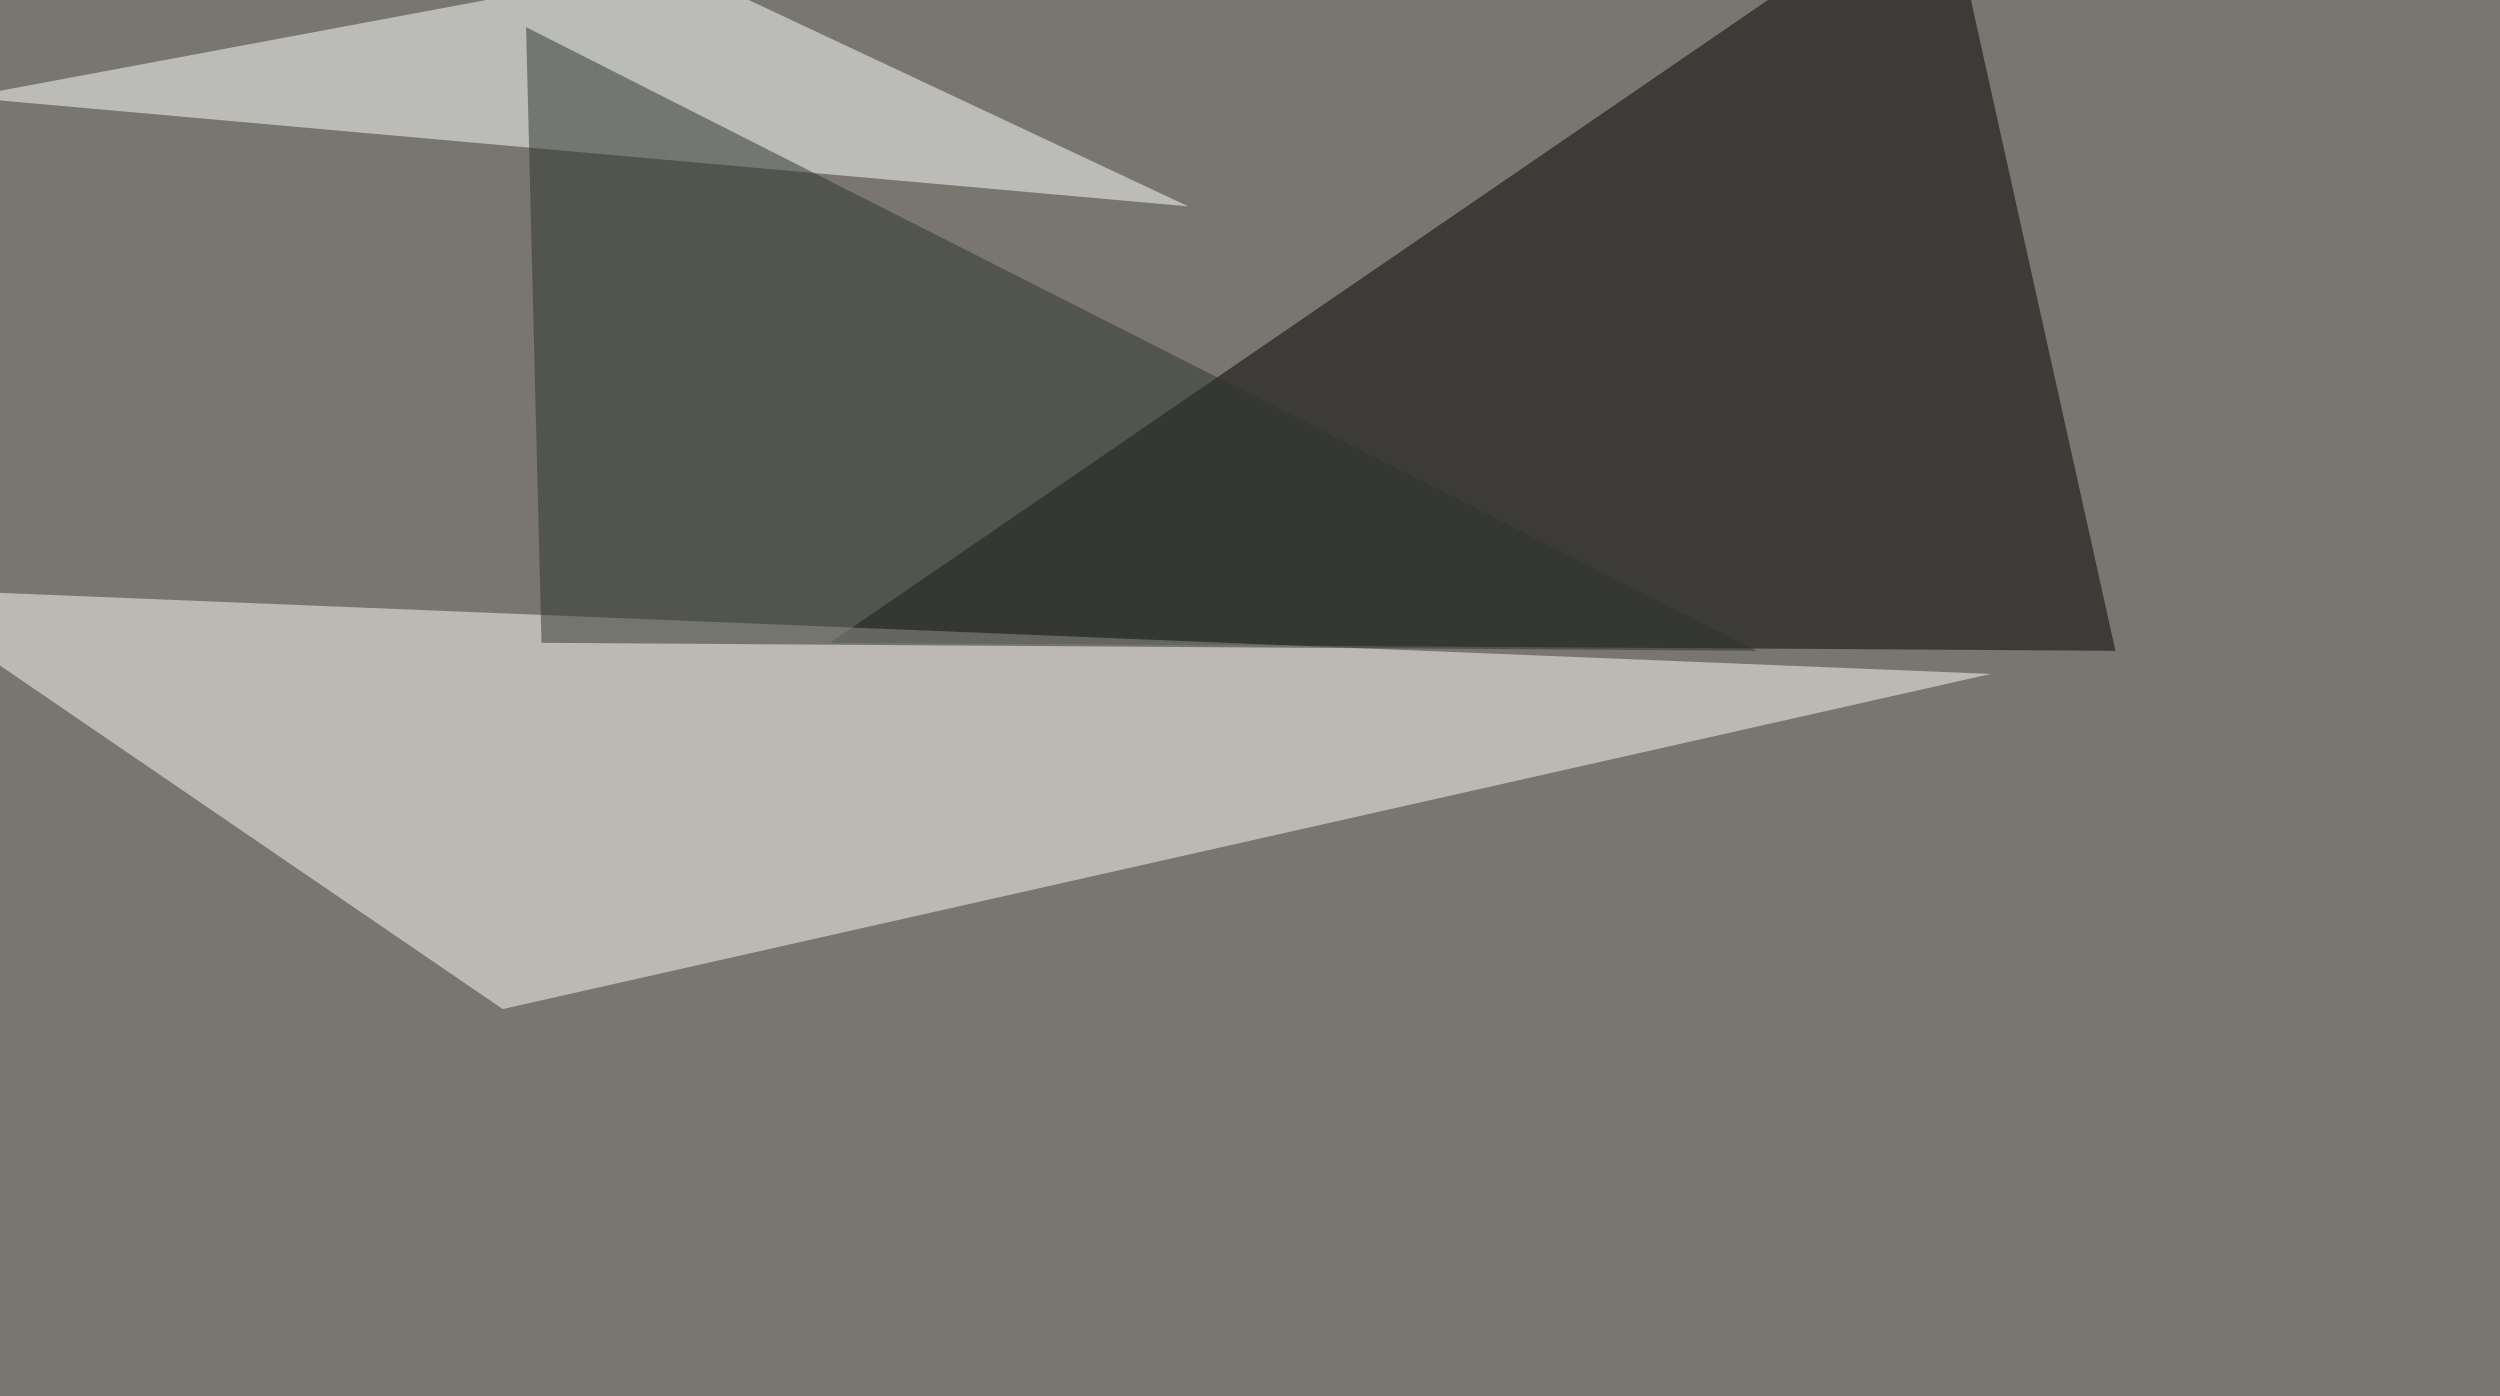
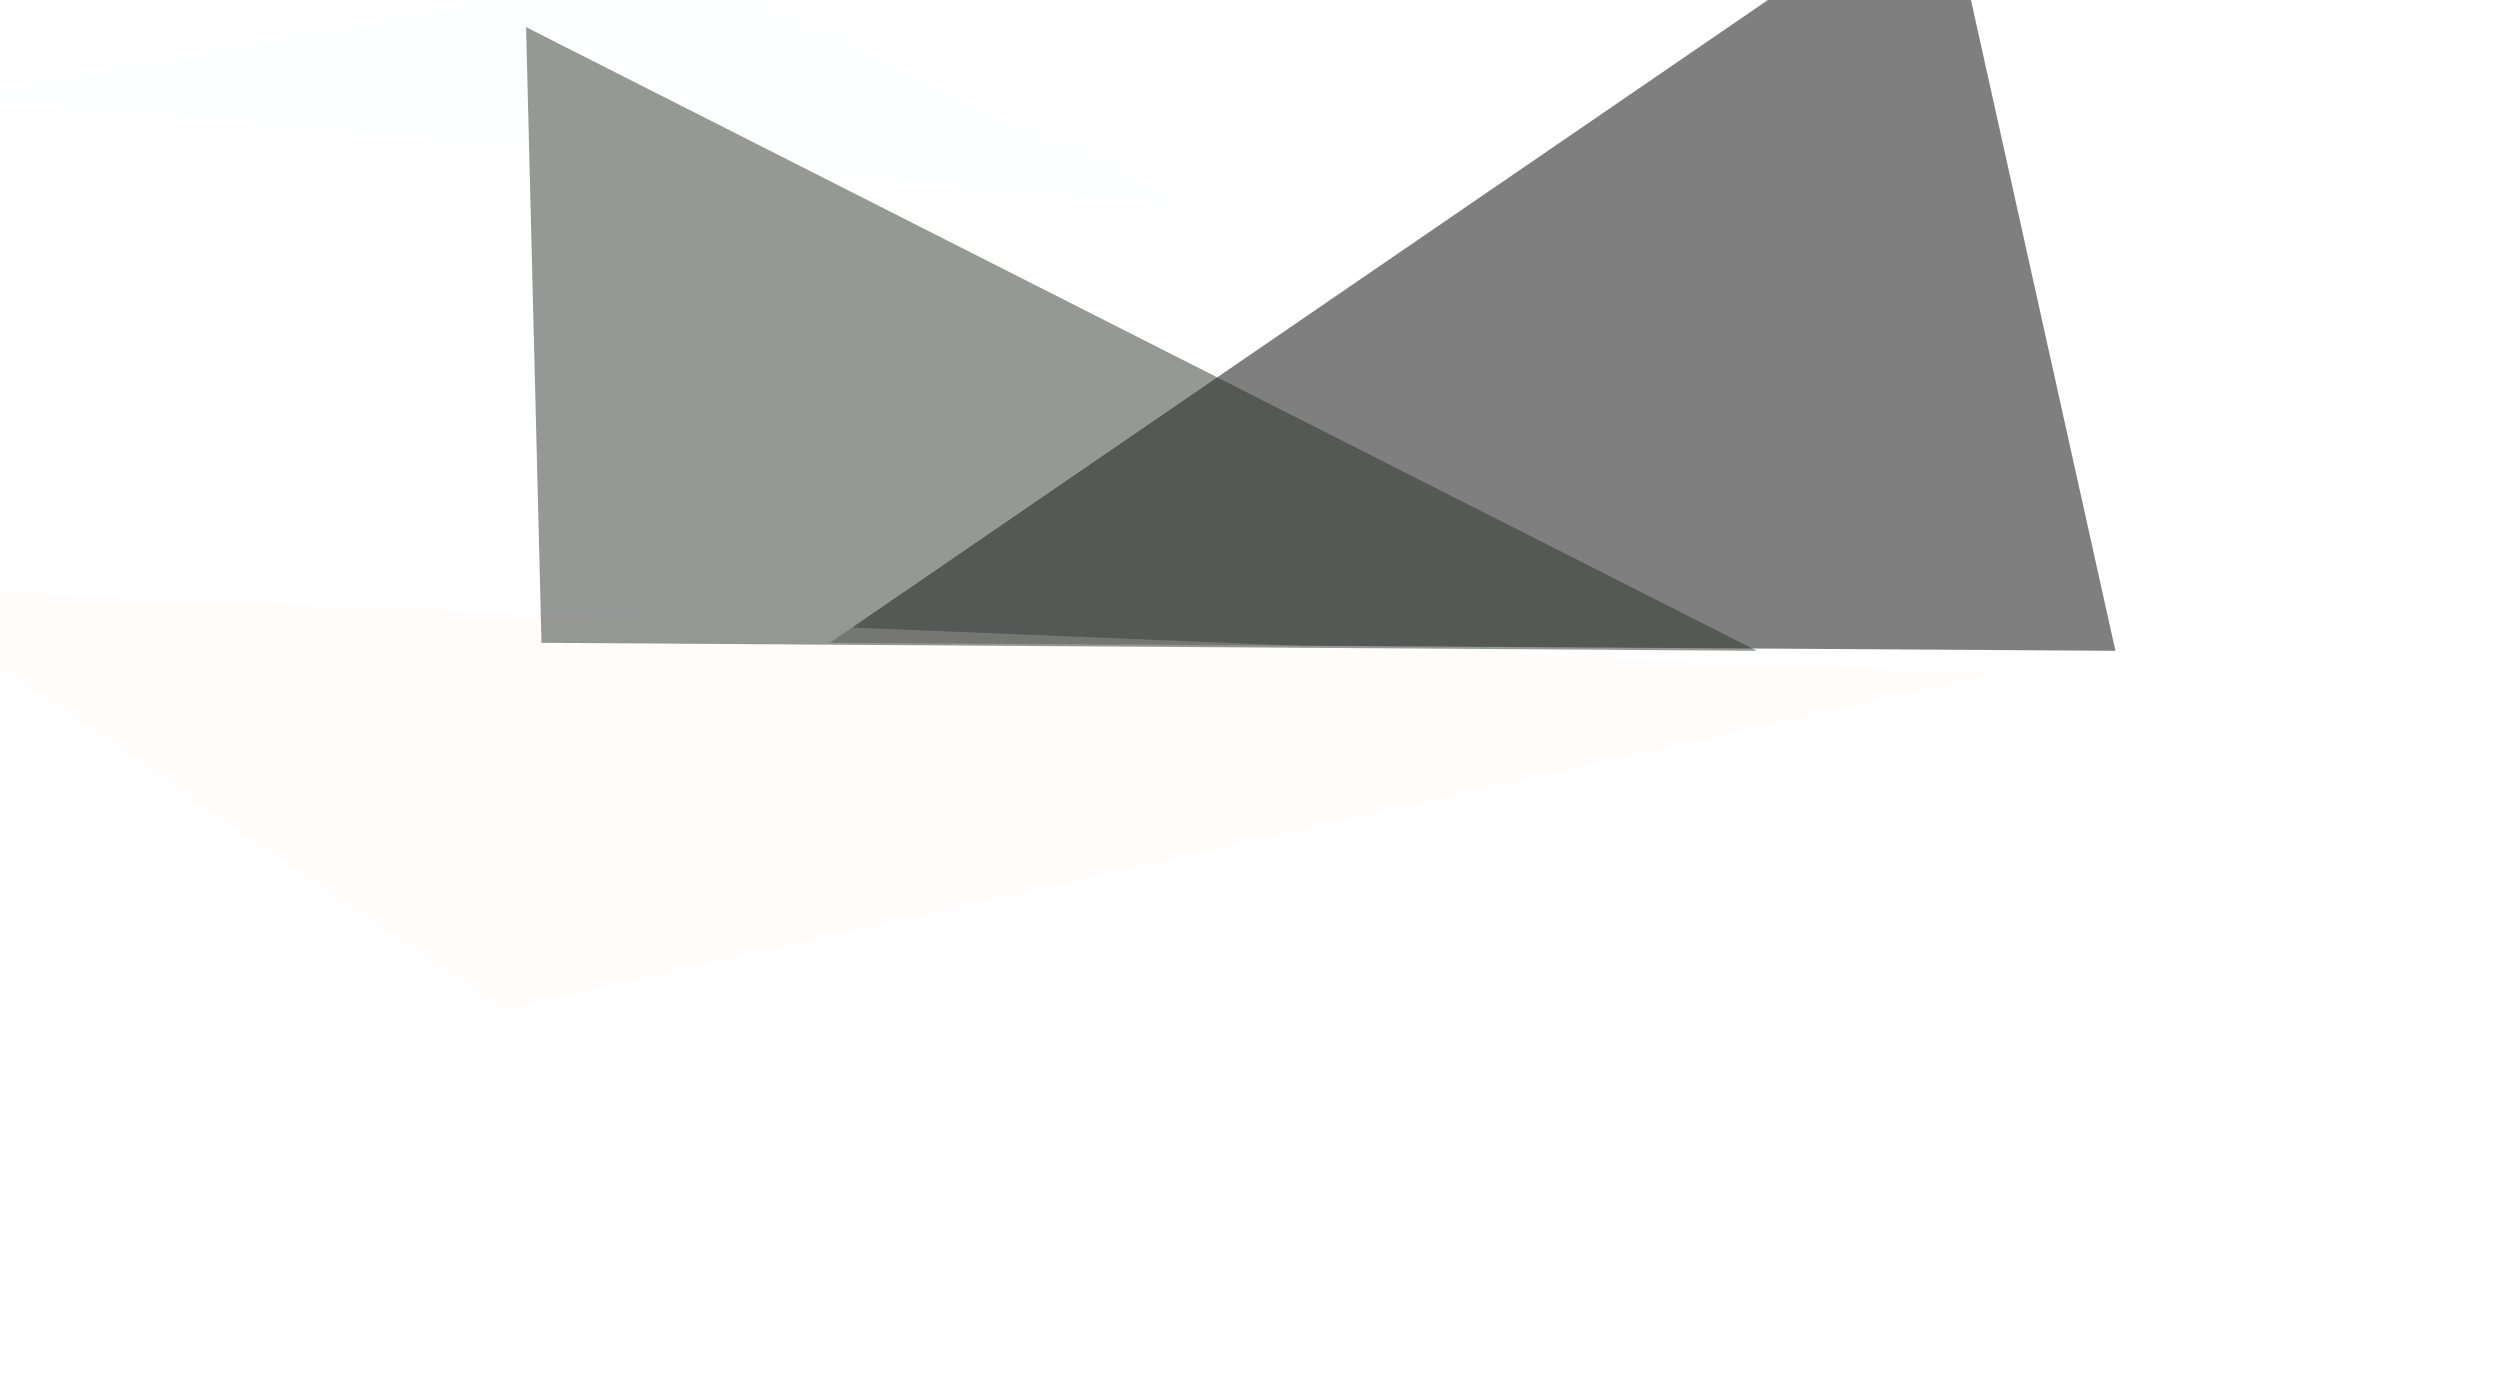
<svg xmlns="http://www.w3.org/2000/svg" width="940" height="525">
  <filter id="a">
    <feGaussianBlur stdDeviation="55" />
  </filter>
-   <rect width="100%" height="100%" fill="#797670" />
  <g filter="url(#a)">
    <g fill-opacity=".5">
-       <path d="M731-45.4L312 241.7l483.4 3z" />
+       <path d="M731-45.4L312 241.7l483.4 3" />
      <path fill="#fffaf7" d="M-42.5 221.2L189 379.4l559.5-126z" />
      <path fill="#feffff" d="M-13.2 36.6l460 41-193.4-90.8z" />
      <path fill="#2d352d" d="M203.6 241.7l457 3L197.8 10.2z" />
    </g>
  </g>
</svg>